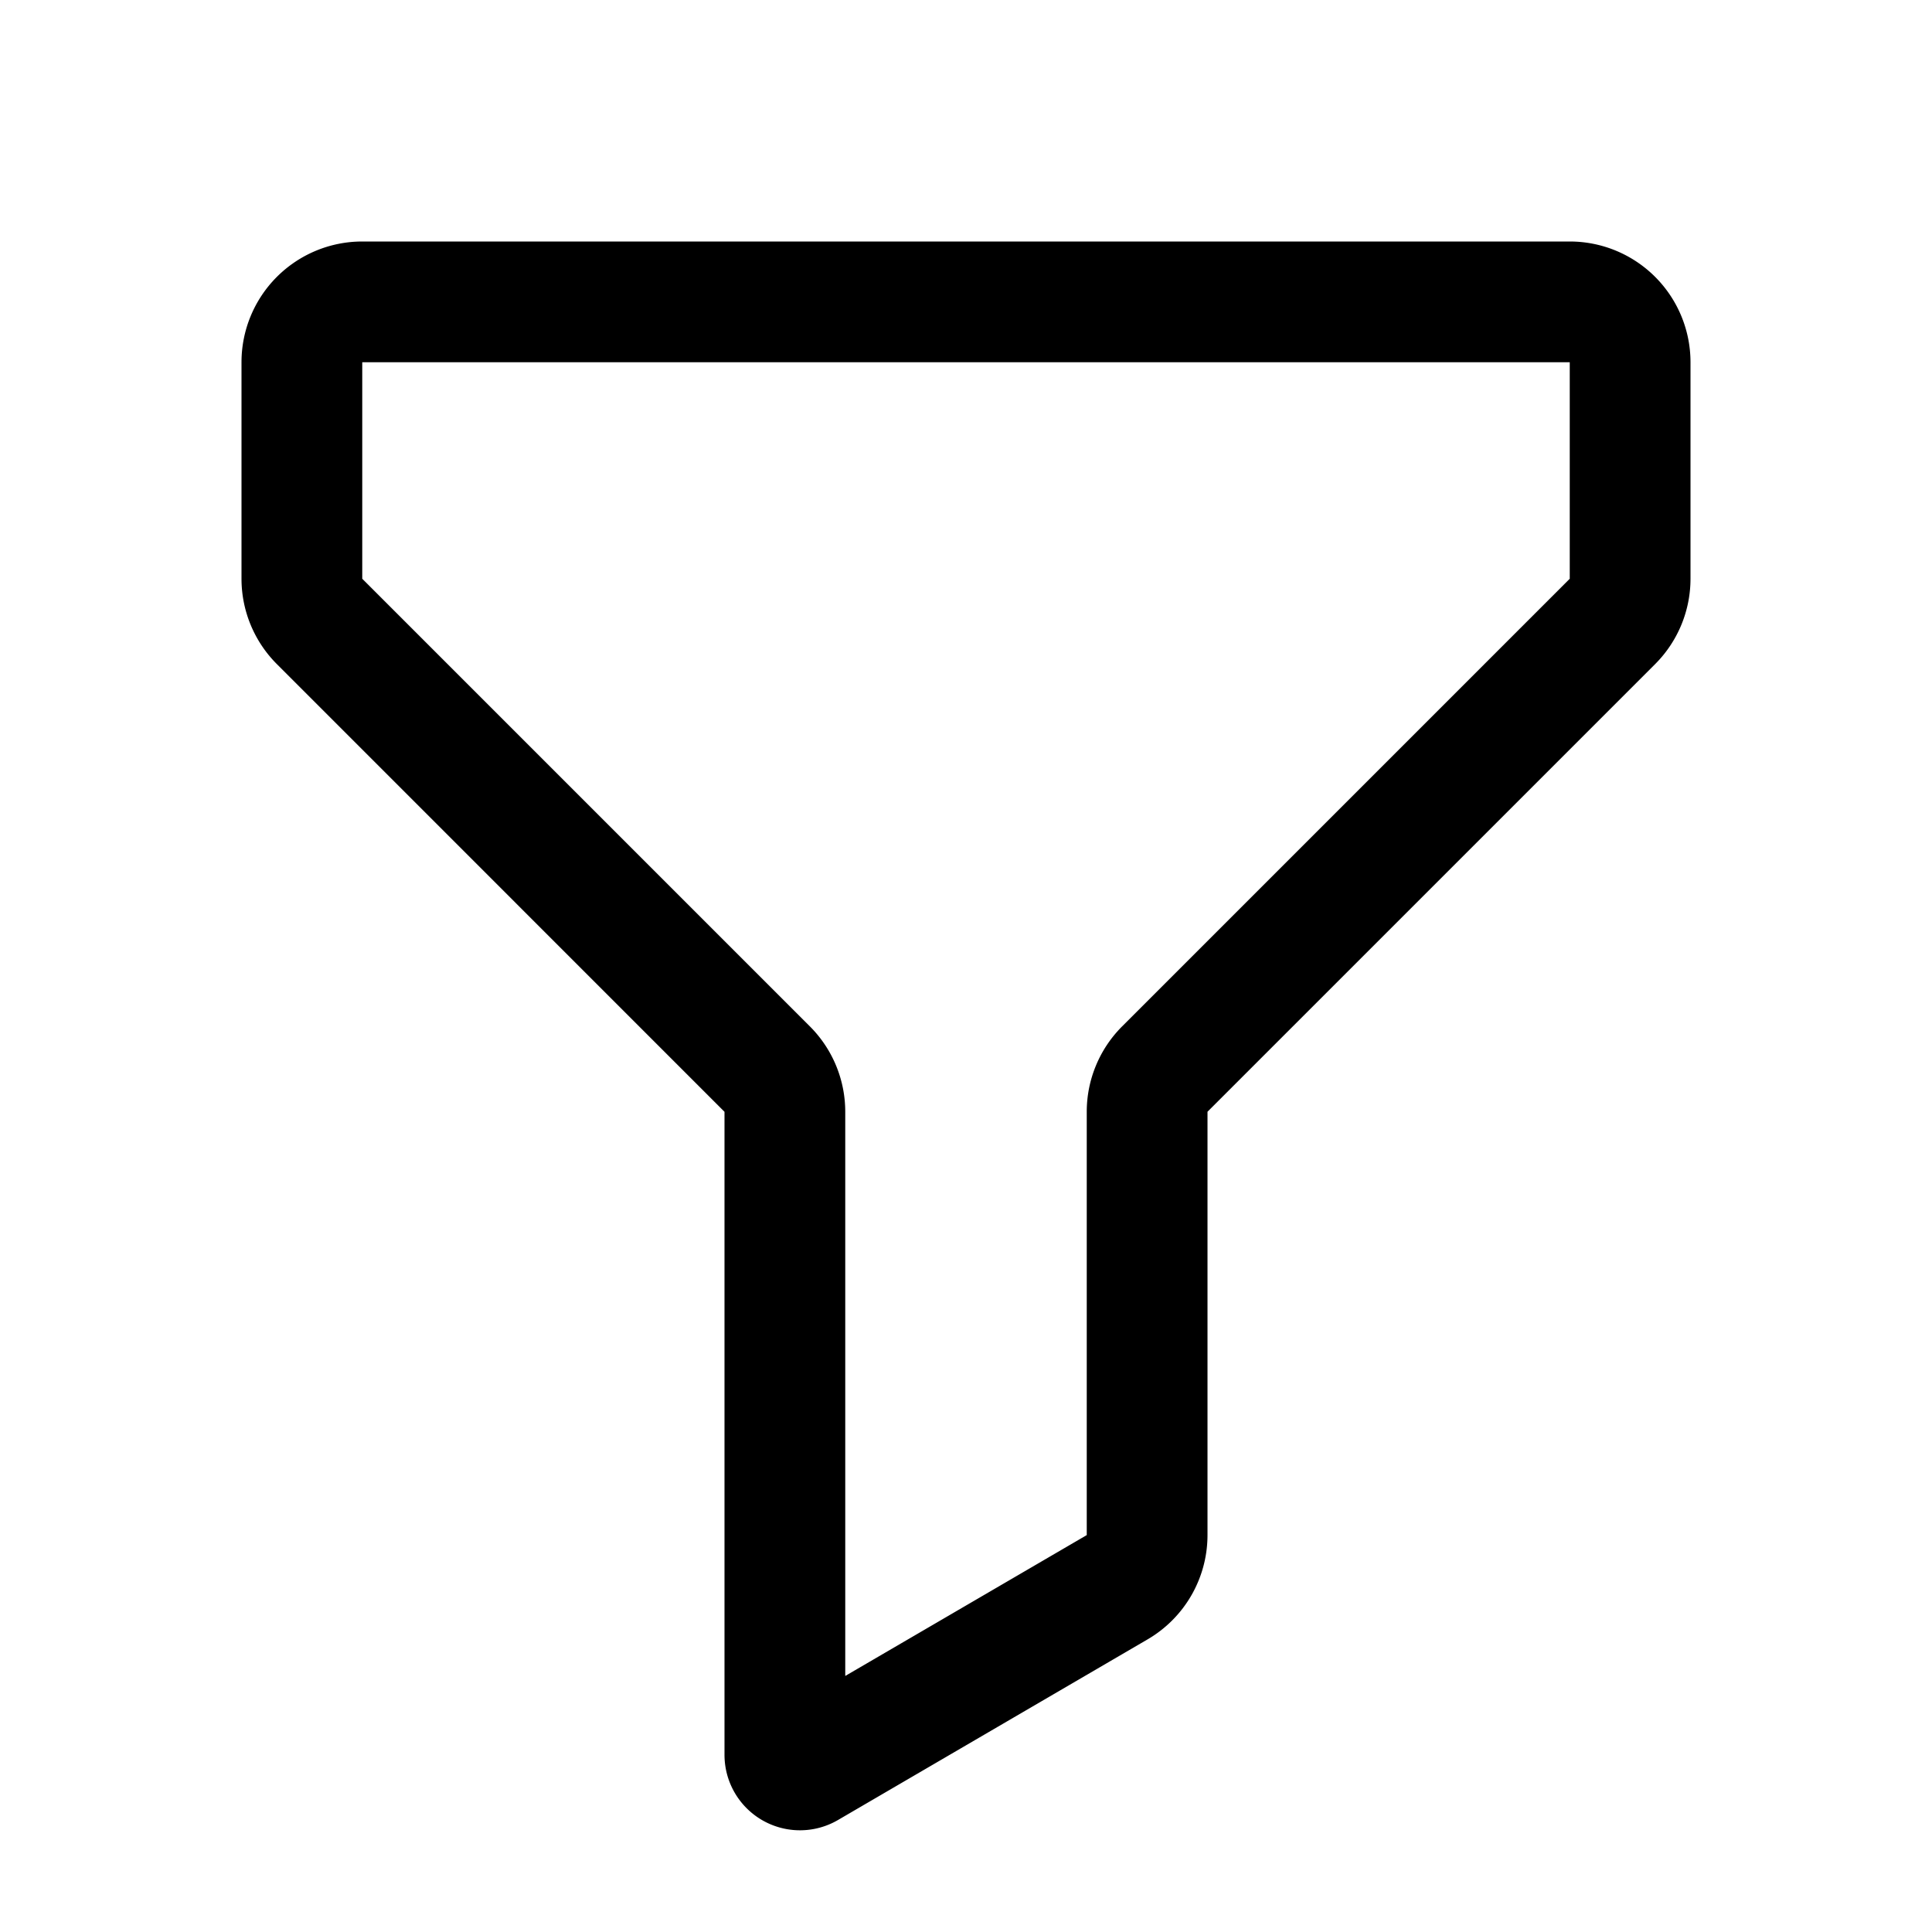
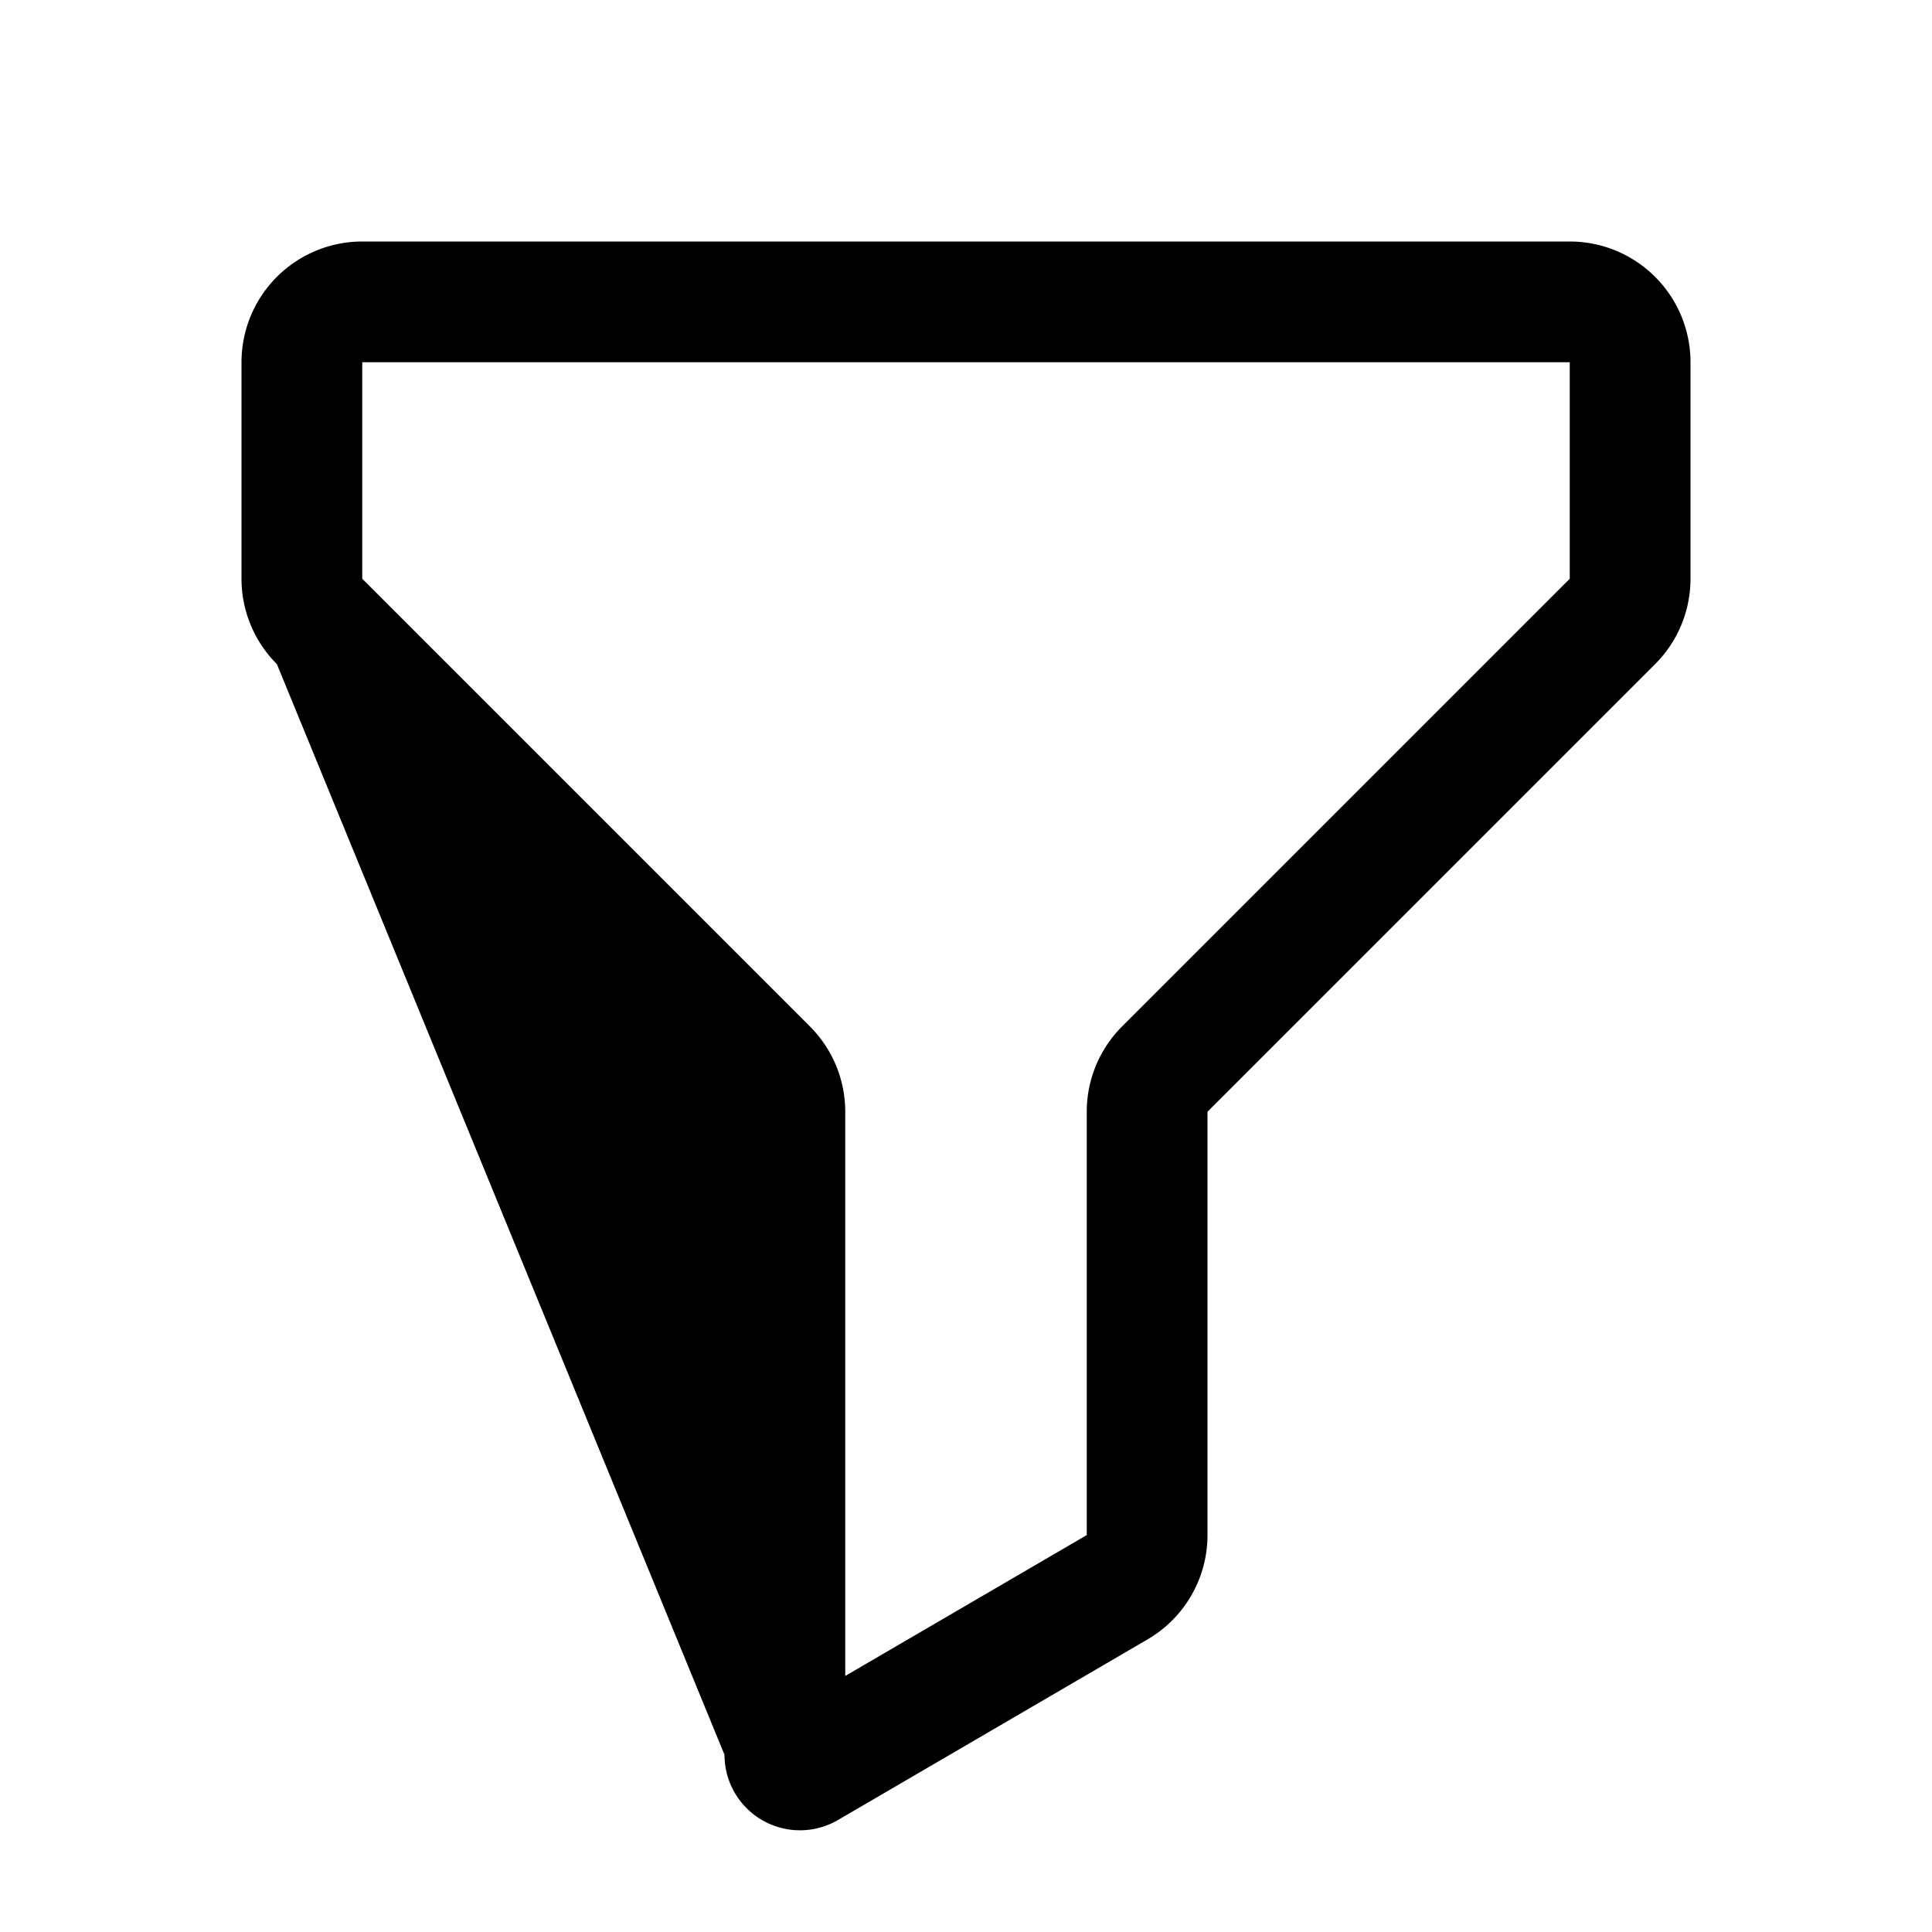
<svg xmlns="http://www.w3.org/2000/svg" width="32" height="32" viewBox="0 0 32 32">
-   <path fill-rule="evenodd" d="M4 6a2 2 0 012-2h20a2 2 0 012 2v3.586A2 2 0 0127.414 11L20 18.414v7.012a2 2 0 01-.992 1.727l-5.128 2.992a1.25 1.25 0 01-1.88-1.08v-10.65L4.586 11A2 2 0 014 9.586V6zm22 0H6v3.586L13.414 17A2 2 0 0114 18.414v9.345l4-2.333v-7.012A2 2 0 0118.586 17L26 9.586V6z" />
+   <path fill-rule="evenodd" d="M4 6a2 2 0 012-2h20a2 2 0 012 2v3.586A2 2 0 0127.414 11L20 18.414v7.012a2 2 0 01-.992 1.727l-5.128 2.992a1.25 1.25 0 01-1.88-1.08L4.586 11A2 2 0 014 9.586V6zm22 0H6v3.586L13.414 17A2 2 0 0114 18.414v9.345l4-2.333v-7.012A2 2 0 0118.586 17L26 9.586V6z" />
</svg>